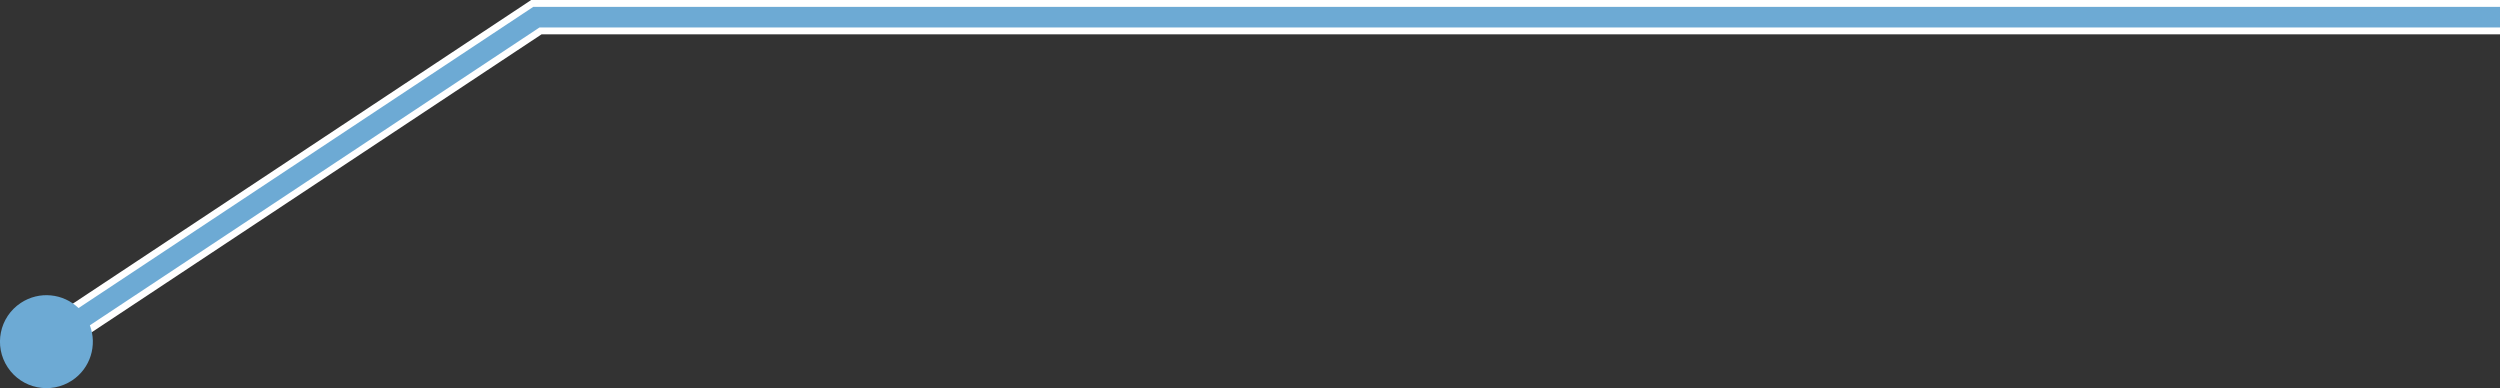
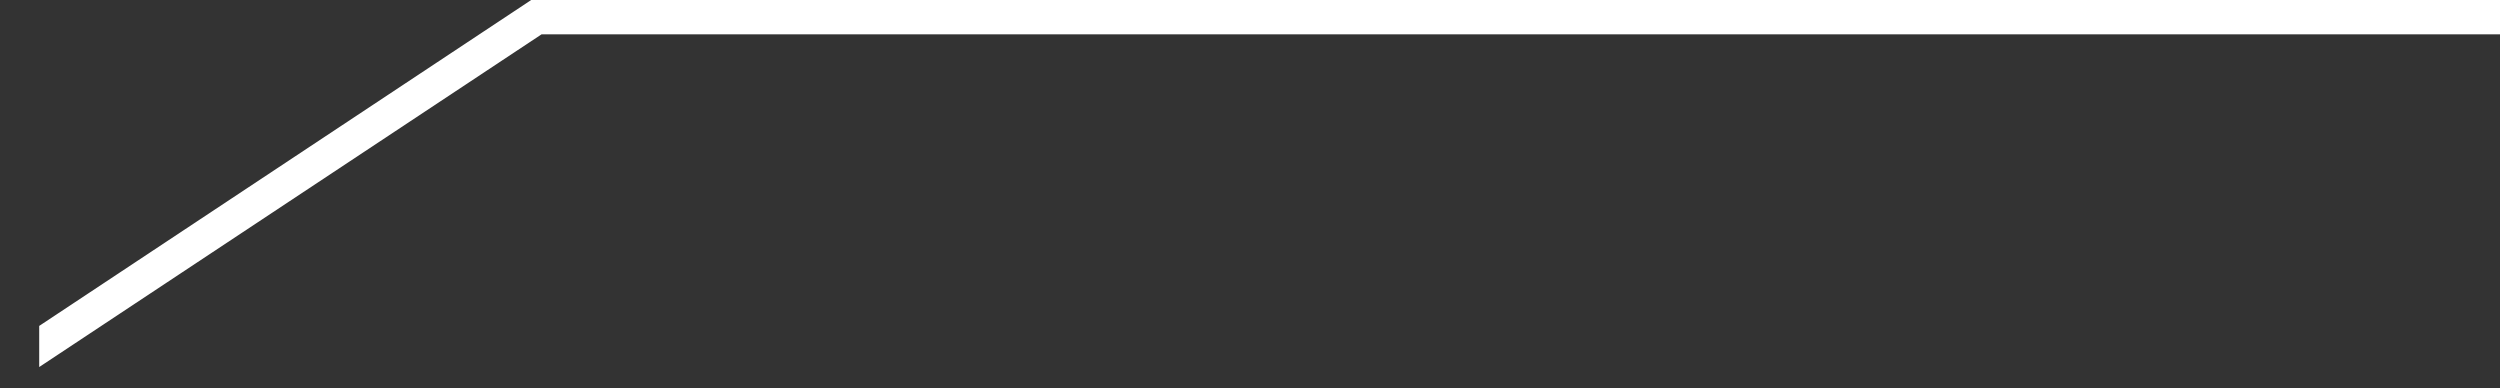
<svg xmlns="http://www.w3.org/2000/svg" id="b" viewBox="0 0 364.13 56.53">
  <rect x="0" y="0" width="364.13" height="56.53" fill="#333333" stroke="none" />
  <g id="c">
    <polygon points="77.37 0 5.71 47.47 5.71 53.46 78.88 5 364.13 5 364.13 0 77.37 0" style="fill:#fff; stroke-width:0px;" />
-     <path d="m77.67,1L11.44,44.87c-2.23-2.14-5.72-2.53-8.41-.75-3.12,2.06-3.97,6.26-1.91,9.38,2.06,3.12,6.26,3.97,9.38,1.91,2.69-1.78,3.68-5.14,2.59-8.03L78.58,4h285.55V1H77.67Z" style="fill:#6daad4; stroke-width:0px;" />
  </g>
</svg>